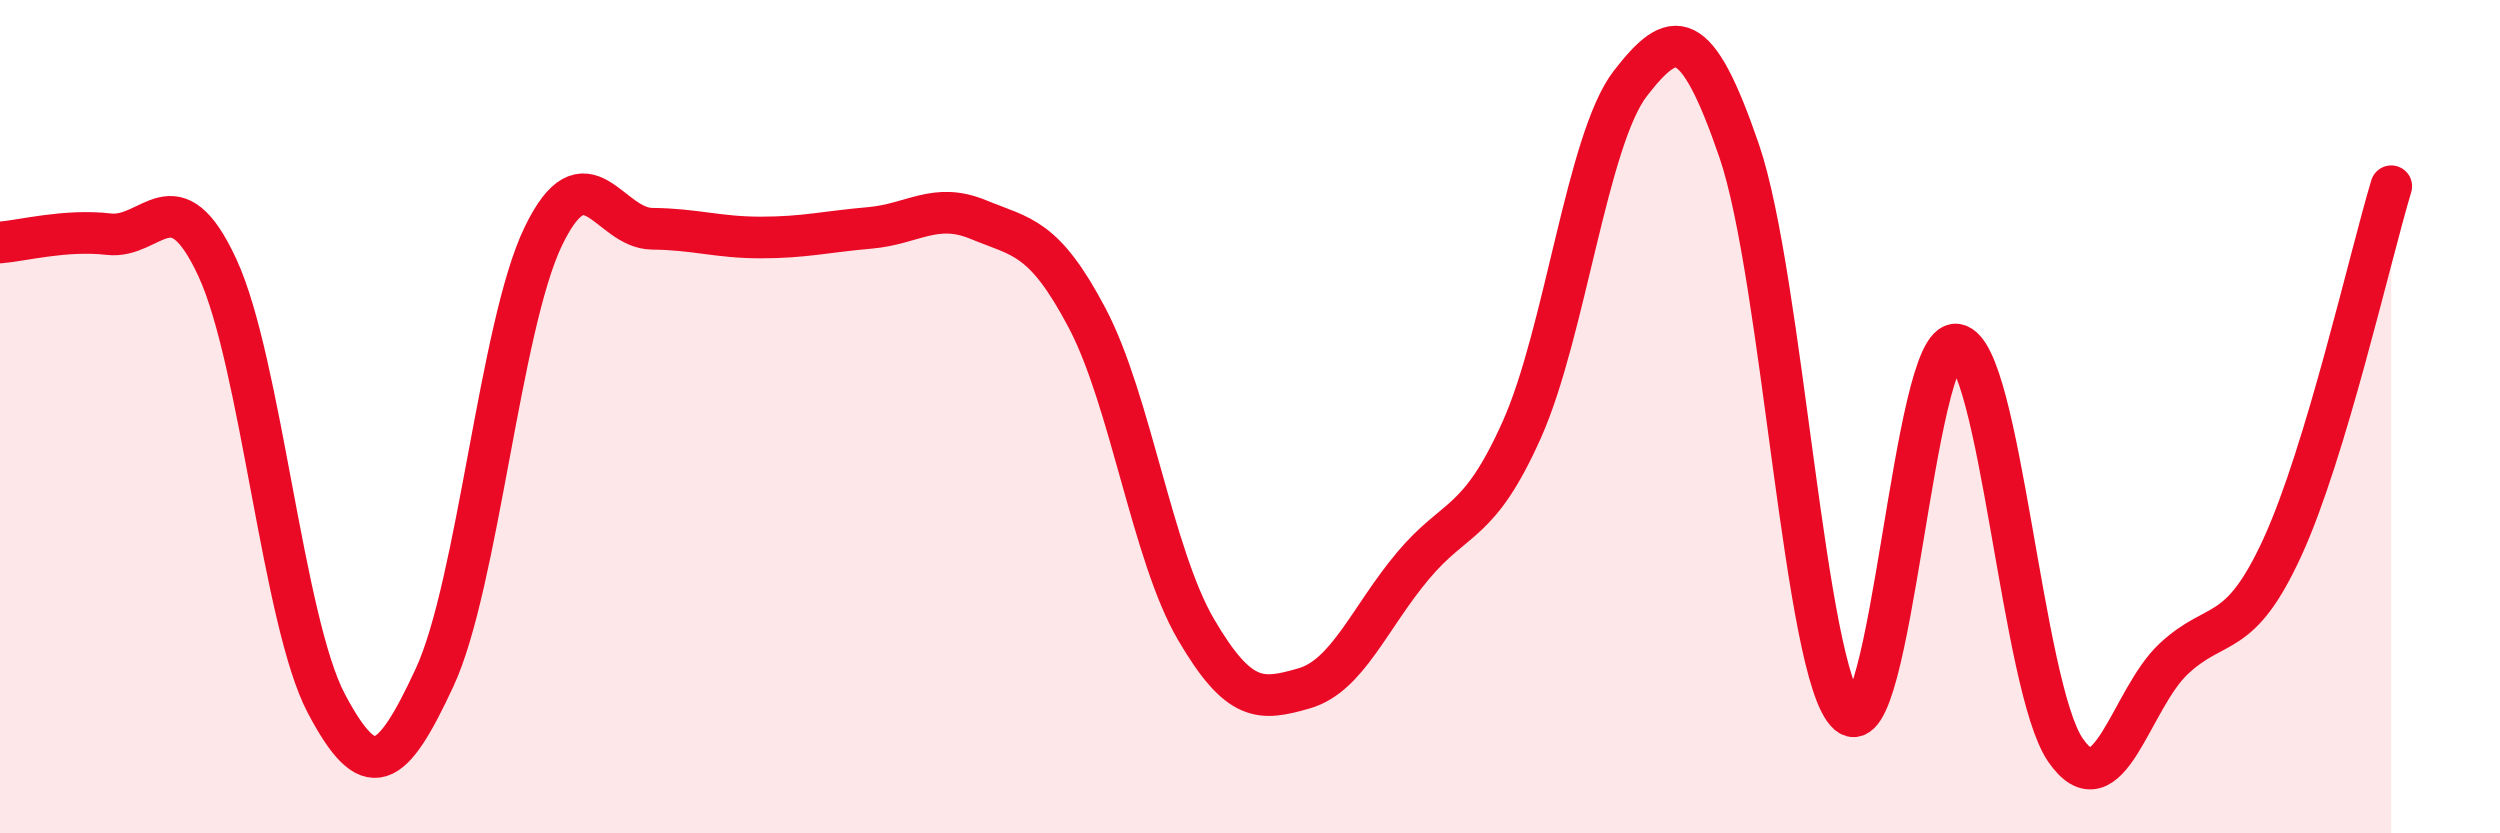
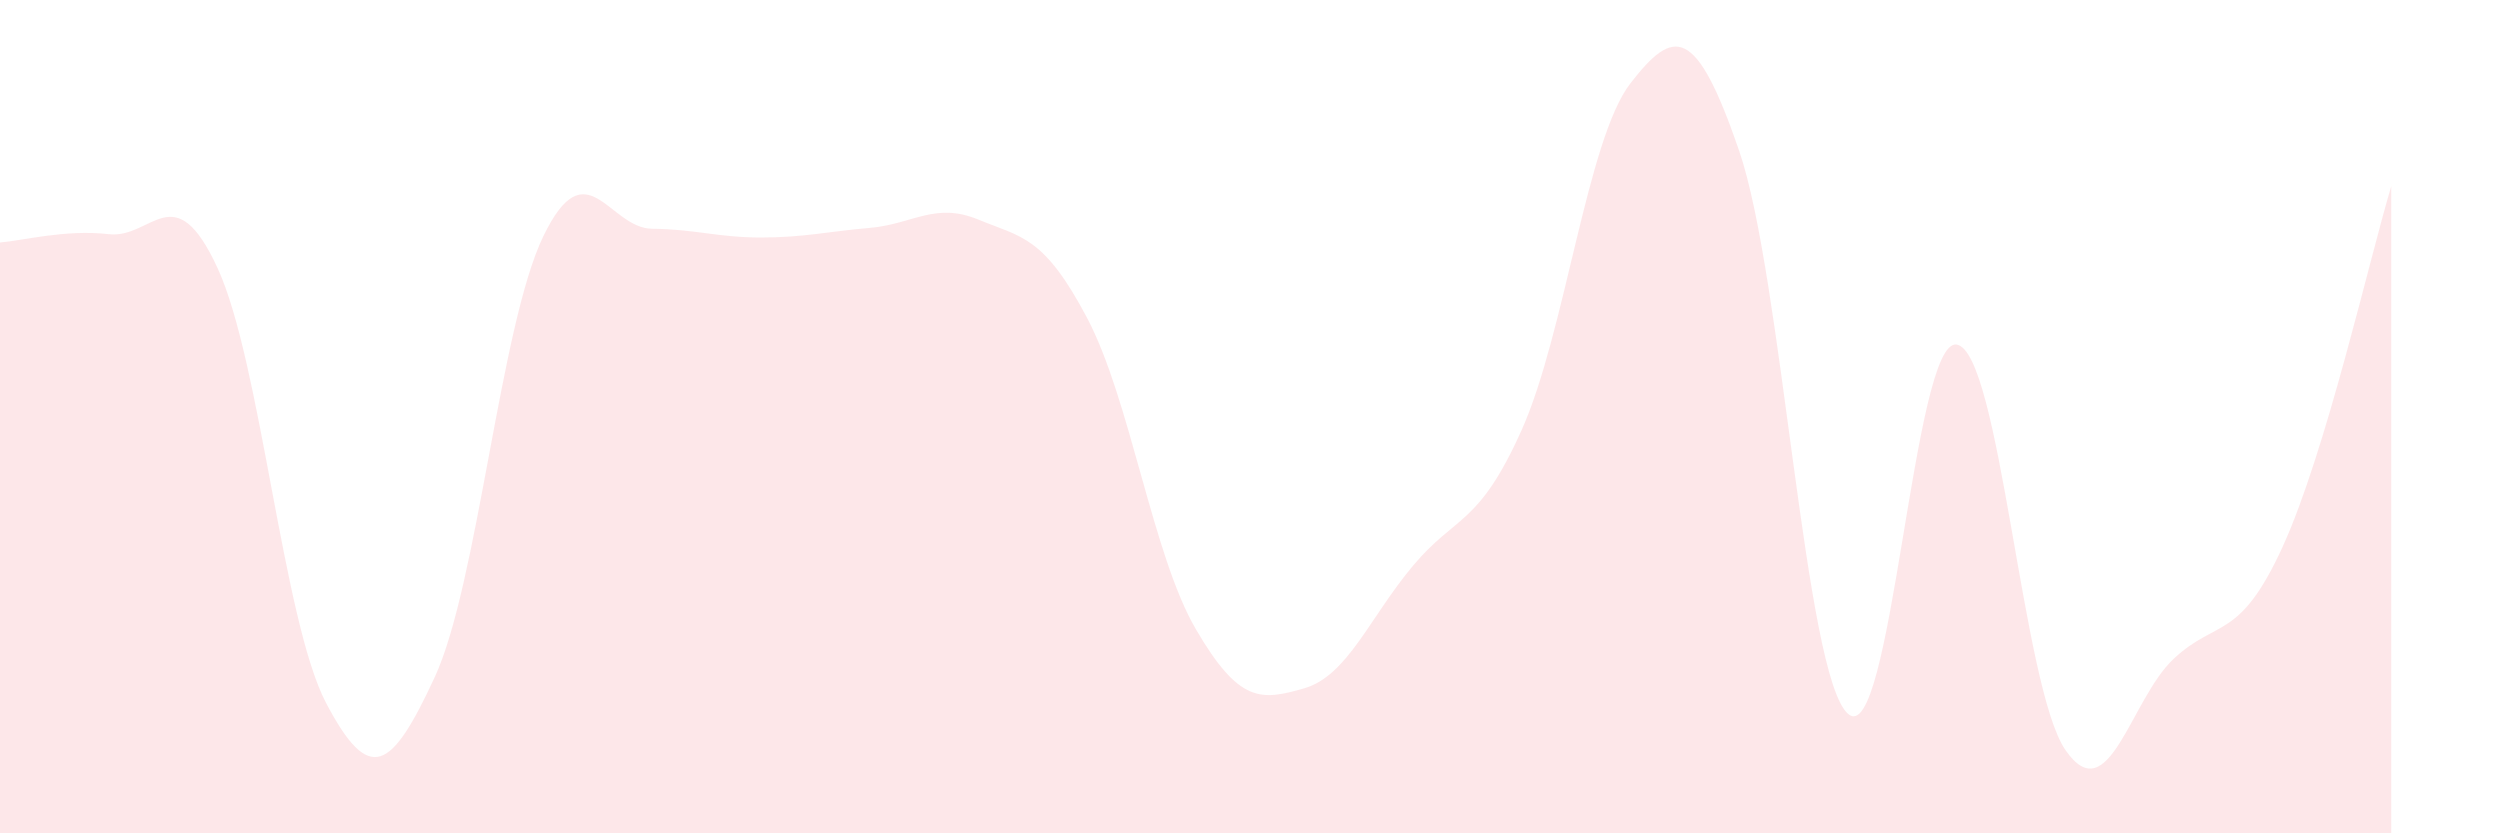
<svg xmlns="http://www.w3.org/2000/svg" width="60" height="20" viewBox="0 0 60 20">
  <path d="M 0,5.82 C 0.52,5.78 1.57,5.5 2.61,5.62 C 3.65,5.74 4.18,4.18 5.22,6.43 C 6.26,8.68 6.79,14.91 7.83,16.88 C 8.87,18.85 9.39,18.5 10.43,16.26 C 11.47,14.02 12,7.82 13.04,5.67 C 14.08,3.52 14.61,5.48 15.65,5.49 C 16.69,5.5 17.22,5.7 18.26,5.7 C 19.3,5.7 19.83,5.56 20.87,5.47 C 21.91,5.38 22.44,4.84 23.48,5.27 C 24.52,5.7 25.05,5.66 26.09,7.63 C 27.13,9.6 27.66,13.32 28.7,15.1 C 29.74,16.88 30.26,16.82 31.3,16.52 C 32.34,16.22 32.87,14.82 33.91,13.58 C 34.95,12.34 35.48,12.64 36.52,10.32 C 37.56,8 38.09,3.34 39.13,2 C 40.17,0.66 40.7,0.59 41.74,3.62 C 42.78,6.65 43.31,16.2 44.35,17.13 C 45.39,18.06 45.92,8.1 46.96,8.27 C 48,8.44 48.53,16.49 49.57,18 C 50.61,19.51 51.13,16.78 52.17,15.81 C 53.21,14.84 53.74,15.4 54.78,13.13 C 55.82,10.86 56.87,6.2 57.39,4.47L57.39 20L0 20Z" fill="#EB0A25" opacity="0.1" stroke-linecap="round" stroke-linejoin="round" />
-   <path d="M 0,5.82 C 0.52,5.78 1.57,5.5 2.61,5.62 C 3.65,5.74 4.18,4.18 5.22,6.43 C 6.26,8.68 6.79,14.91 7.83,16.88 C 8.87,18.85 9.39,18.5 10.43,16.26 C 11.47,14.02 12,7.82 13.04,5.67 C 14.08,3.52 14.61,5.48 15.65,5.49 C 16.69,5.5 17.22,5.7 18.26,5.7 C 19.3,5.7 19.83,5.56 20.87,5.47 C 21.91,5.38 22.44,4.84 23.48,5.27 C 24.52,5.7 25.05,5.66 26.09,7.63 C 27.13,9.6 27.66,13.32 28.7,15.1 C 29.74,16.88 30.26,16.82 31.3,16.52 C 32.34,16.22 32.87,14.82 33.91,13.58 C 34.95,12.34 35.48,12.64 36.52,10.32 C 37.56,8 38.09,3.34 39.13,2 C 40.17,0.66 40.7,0.59 41.74,3.62 C 42.78,6.65 43.31,16.2 44.35,17.13 C 45.39,18.06 45.92,8.1 46.96,8.27 C 48,8.44 48.53,16.49 49.57,18 C 50.61,19.51 51.13,16.78 52.17,15.81 C 53.21,14.84 53.74,15.4 54.78,13.13 C 55.82,10.86 56.87,6.2 57.39,4.47" stroke="#EB0A25" stroke-width="1" fill="none" stroke-linecap="round" stroke-linejoin="round" />
</svg>